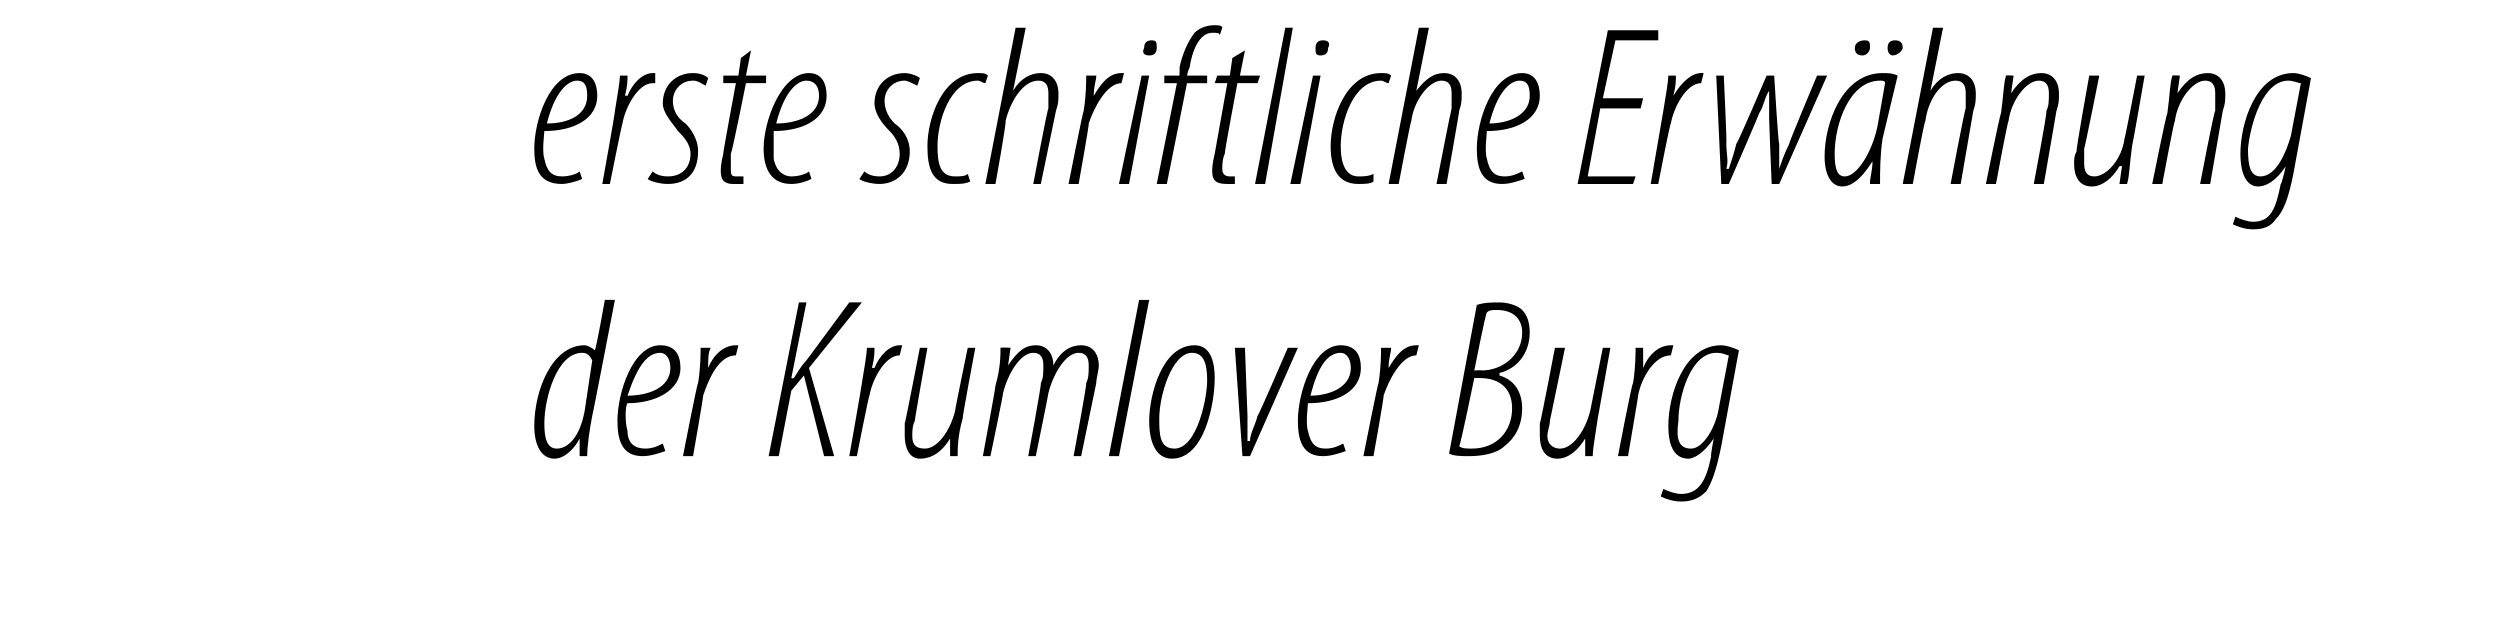
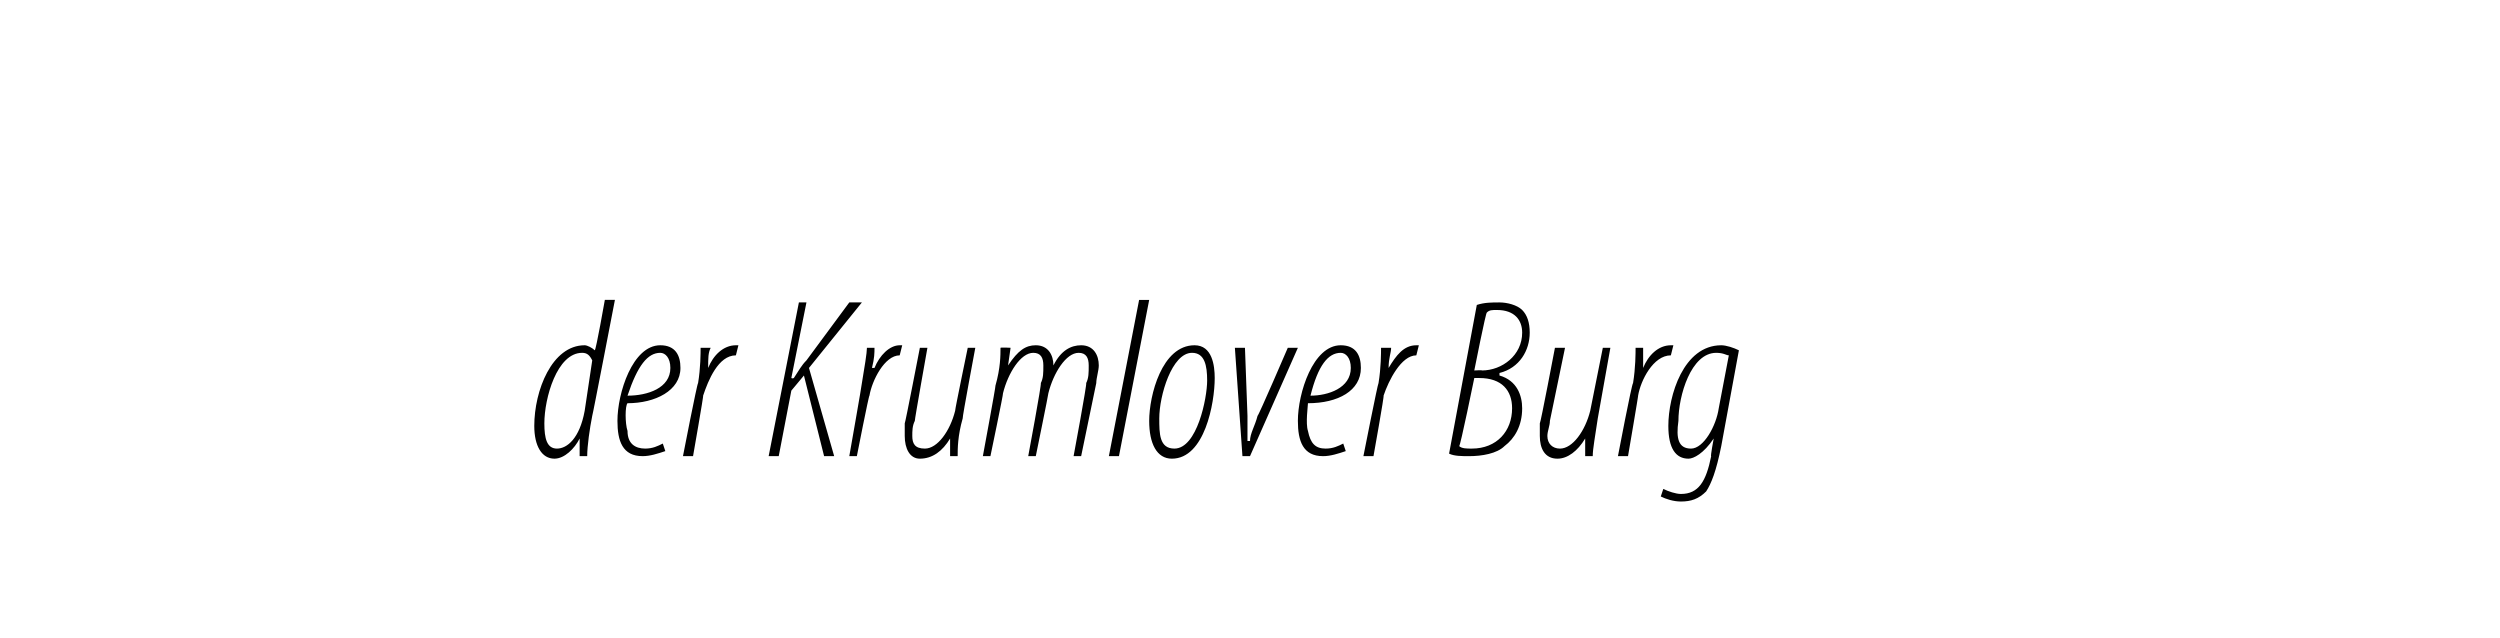
<svg xmlns="http://www.w3.org/2000/svg" version="1.1" width="99.2px" height="25.3px" viewBox="0 0 99.2 25.3">
  <desc>erste schriftliche Erw hnung der Krumlover Burg</desc>
  <defs />
  <g id="Polygon208197">
    <path d="m24.4 11.9s-.89 4.62-.9 4.6c-.1.5-.2 1.2-.2 1.6h-.3v-.7s.03-.01 0 0c-.2.4-.6.8-1 .8c-.5 0-.8-.5-.8-1.3c0-1.4.7-3.2 2-3.2c.1 0 .3.1.4.2c.05-.01.4-2 .4-2h.4zm-.9 2.4c-.1-.2-.2-.3-.4-.3c-1 0-1.5 1.8-1.5 2.8c0 .6.1 1 .5 1c.4 0 .9-.4 1.1-1.5l.3-2zm2.9 3.6c-.3.1-.6.2-.9.2c-.8 0-1-.6-1-1.4c0-1.1.6-3 1.7-3c.6 0 .8.4.8.9c0 .9-1 1.4-2.1 1.4c-.1.1-.1.8 0 1.1c0 .5.3.7.7.7c.3 0 .5-.1.7-.2l.1.3zm.2-3.3c0-.4-.2-.6-.4-.6c-.5 0-.9.5-1.3 1.7c.8 0 1.7-.3 1.7-1.1zm.5 3.5s.56-2.89.6-2.9c.1-.6.1-1.2.1-1.4h.4c-.1.2-.1.4-.1.8c.2-.5.6-.9 1.1-.9h.1l-.1.4c-.7 0-1.1 1-1.3 1.6c.03-.05-.4 2.4-.4 2.4h-.4zm4.6-6.1h.3l-.6 3s.05.03.1 0c.2-.3.3-.5.5-.7l1.7-2.3h.5l-2.1 2.6l1 3.5h-.4l-.8-3.2l-.5.6l-.5 2.6h-.4l1.2-6.1zm2 6.1s.51-2.89.5-2.9c.1-.6.2-1.2.2-1.4h.3c0 .2 0 .4-.1.8h.1c.2-.5.6-.9 1-.9h.1l-.1.4c-.6 0-1.1 1-1.2 1.6c-.02-.05-.5 2.4-.5 2.4h-.3zm5-4.3s-.52 2.77-.5 2.8c-.2.7-.2 1.2-.2 1.5h-.3v-.7s.01-.04 0 0c-.3.5-.7.8-1.2.8c-.4 0-.6-.4-.6-.9v-.5c.02 0 .6-3 .6-3h.3s-.51 2.86-.5 2.9c-.1.2-.1.4-.1.6c0 .3.1.5.5.5c.5 0 1-.7 1.2-1.5c-.01-.04.5-2.5.5-2.5h.3zm.3 4.3s.52-2.8.5-2.8c.2-.7.2-1.2.2-1.5c.04-.02.4 0 .4 0l-.1.7s-.01.03 0 0c.4-.6.7-.8 1.1-.8c.5 0 .7.4.7.8c.3-.6.7-.8 1.1-.8c.5 0 .7.4.7.8c0 .2-.1.5-.1.7l-.6 2.9h-.3s.54-2.89.5-2.9c.1-.2.1-.4.1-.7c0-.3-.1-.5-.4-.5c-.5 0-1 .8-1.2 1.6c.01.01-.5 2.5-.5 2.5h-.3s.54-2.89.5-2.9c.1-.2.1-.4.1-.7c0-.3-.1-.5-.4-.5c-.5 0-1 .8-1.2 1.6c.02.01-.5 2.5-.5 2.5h-.3zm5 0l1.2-6.2h.4l-1.2 6.2h-.4zm2.5.1c-.6 0-.9-.6-.9-1.5c0-1 .5-3 1.8-3c.7 0 .8.8.8 1.3c0 1-.4 3.2-1.7 3.2zm.1-.4c.9 0 1.3-2 1.3-2.7c0-.6-.1-1.1-.6-1.1c-.8 0-1.3 1.7-1.3 2.6c0 .6 0 1.2.6 1.2zm2.8-4l.1 2.7v1h.1c0-.3.2-.6.3-1c.04 0 1.2-2.7 1.2-2.7h.4l-1.9 4.3h-.3l-.3-4.3h.4zm4 4.1c-.3.1-.6.2-.9.2c-.8 0-1-.6-1-1.4c0-1.1.6-3 1.7-3c.6 0 .8.4.8.9c0 .9-.9 1.4-2.1 1.4c0 .1-.1.8 0 1.1c.1.5.3.7.7.7c.3 0 .5-.1.7-.2l.1.3zm.2-3.3c0-.4-.2-.6-.4-.6c-.5 0-.9.5-1.2 1.7c.7 0 1.6-.3 1.6-1.1zm.5 3.5s.57-2.89.6-2.9c.1-.6.1-1.2.1-1.4h.4c0 .2-.1.4-.1.8c.3-.5.6-.9 1.1-.9h.1l-.1.4c-.6 0-1.1 1-1.3 1.6c.04-.05-.4 2.4-.4 2.4h-.4zm4.5-6c.3-.1.6-.1.9-.1c.3 0 .7.1.9.3c.2.2.3.5.3.9c0 .7-.4 1.4-1.2 1.6v.1c.7.2.9.8.9 1.3c0 .7-.3 1.2-.7 1.5c-.3.3-.9.4-1.4.4c-.3 0-.6 0-.8-.1l1.1-5.9zm-.1 2.6s.33-.02.3 0c.8 0 1.6-.6 1.6-1.5c0-.5-.3-.9-1-.9c-.2 0-.3 0-.4.1c-.04-.03-.5 2.3-.5 2.3zm-.6 3c.1.1.3.1.5.1c1 0 1.6-.7 1.6-1.6c0-.7-.4-1.2-1.3-1.2h-.2s-.56 2.74-.6 2.7zm6-3.9l-.5 2.8c-.1.7-.2 1.2-.2 1.5h-.3v-.7s.03-.04 0 0c-.3.5-.7.8-1.1.8c-.5 0-.7-.4-.7-.9v-.5c.03 0 .6-3 .6-3h.4l-.6 2.9c0 .2-.1.4-.1.6c0 .3.2.5.5.5c.5 0 1-.7 1.2-1.5l.5-2.5h.3zm.3 4.3s.55-2.89.6-2.9c.1-.6.1-1.2.1-1.4h.3v.8c.2-.5.6-.9 1.1-.9h.1l-.1.4c-.7 0-1.2 1-1.3 1.6c.02-.05-.4 2.4-.4 2.4h-.4zm1.8 1.3c.2.1.5.2.7.2c.7 0 1-.5 1.2-1.5c-.04.04.1-.7.1-.7c0 0 .01-.04 0 0c-.4.6-.8.8-1 .8c-.5 0-.8-.4-.8-1.3c0-1.2.6-3.2 2.1-3.2c.2 0 .5.1.7.2l-.7 3.8c-.2 1-.4 1.5-.6 1.8c-.3.3-.6.4-1 .4c-.3 0-.6-.1-.8-.2l.1-.3zm2.6-5.3c-.1 0-.2-.1-.5-.1c-1 0-1.5 1.7-1.5 2.7c-.1.7 0 1.1.5 1.1c.5 0 1-.9 1.1-1.6l.4-2.1z" stroke="none" fill="#000" />
  </g>
  <g id="Polygon208196">
-     <path d="m23.1 7.1c-.2.1-.6.2-.8.2c-.9 0-1.1-.6-1.1-1.4c0-1.1.6-3 1.8-3c.5 0 .7.4.7.9c0 .9-.9 1.4-2.1 1.4c0 .1-.1.8 0 1.1c.1.5.3.7.7.7c.3 0 .6-.1.7-.2l.1.3zm.2-3.3c0-.4-.1-.6-.4-.6c-.4 0-.9.5-1.2 1.7c.8 0 1.6-.3 1.6-1.1zm.6 3.5s.52-2.89.5-2.9c.1-.6.2-1.2.2-1.4h.3c0 .2 0 .4-.1.8h.1c.2-.5.6-.9 1-.9h.1v.4h-.1c-.6 0-1.1 1-1.2 1.6c-.01-.05-.5 2.4-.5 2.4h-.3zm2-.5c.1.1.3.2.6.2c.6 0 .9-.4.9-.9c0-.4-.3-.7-.5-.9c-.2-.3-.6-.7-.6-1.1c0-.7.5-1.2 1.2-1.2c.3 0 .5.1.6.2l-.1.3c-.2-.1-.3-.2-.5-.2c-.5 0-.8.4-.8.8c0 .4.2.7.5.9c.2.2.5.6.5 1.1c0 .9-.5 1.3-1.2 1.3c-.3 0-.7-.1-.8-.2l.2-.3zM29.8 2l-.2 1h.8v.3h-.8s-.55 2.75-.6 2.8v.6c0 .2 0 .3.2.3h.3v.3h-.4c-.3 0-.5-.1-.5-.5c0-.1 0-.3.1-.7c-.02-.01.5-2.8.5-2.8h-.5v-.3h.6l.1-.7l.4-.3zm2.4 5.1c-.2.1-.5.2-.8.2c-.8 0-1.1-.6-1.1-1.4c0-1.1.7-3 1.8-3c.5 0 .7.4.7.9c0 .9-.9 1.4-2.1 1.4v1.1c.1.5.4.7.7.7c.3 0 .6-.1.7-.2l.1.3zm.3-3.3c0-.4-.2-.6-.5-.6c-.4 0-.9.5-1.2 1.7c.8 0 1.7-.3 1.7-1.1zm1.8 3c.1.1.3.2.6.2c.5 0 .8-.4.8-.9c0-.4-.2-.7-.4-.9c-.3-.3-.6-.7-.6-1.1c0-.7.5-1.2 1.2-1.2c.2 0 .5.1.6.2l-.1.3c-.2-.1-.4-.2-.5-.2c-.5 0-.8.4-.8.8c0 .4.2.7.4.9c.3.2.6.6.6 1.1c0 .9-.6 1.3-1.2 1.3c-.3 0-.7-.1-.8-.2l.2-.3zm4.2.4c-.2.1-.4.1-.7.1c-.8 0-1-.6-1-1.5c0-1.1.6-2.9 2-2.9c.2 0 .3 0 .4.1l-.1.3c-.1 0-.2-.1-.3-.1c-1.1 0-1.6 1.6-1.6 2.6c0 .7.1 1.2.7 1.2c.2 0 .4 0 .5-.1l.1.3zm.6.1l1.2-6.2h.4l-.5 2.5s0 .02 0 0c.3-.5.7-.7 1.1-.7c.5 0 .7.4.7.8c0 .3 0 .4-.1.7l-.6 2.9h-.3s.56-2.98.6-3v-.6c0-.3-.1-.5-.4-.5c-.6 0-1.1.8-1.3 1.6c.05.01-.4 2.5-.4 2.5h-.4zm3.3 0s.57-2.89.6-2.9c.1-.6.1-1.2.1-1.4h.4c0 .2-.1.4-.1.8c.3-.5.6-.9 1.1-.9h.1l-.1.4c-.6 0-1.1 1-1.3 1.6c.04-.05-.4 2.4-.4 2.4h-.4zm2 0l.9-4.3h.3l-.8 4.3h-.4zm1.2-5.1c-.2 0-.3-.1-.2-.3c0-.2.1-.3.3-.3c.2 0 .2.1.2.3c0 .2-.1.3-.3.3zm.3 5.1l.8-4h-.5v-.3h.6s.02-.35 0-.3c.1-.5.3-1 .6-1.4c.2-.2.5-.3.8-.3c.1 0 .3 0 .3.1l-.1.3c0-.1-.1-.1-.3-.1c-.5 0-.8.7-.9 1.4c-.05.05-.1.3-.1.3h.8v.3h-.8l-.8 4h-.4zM49.4 2l-.2 1h.8l-.1.3h-.8s-.52 2.75-.5 2.8c-.1.2-.1.5-.1.6c0 .2.1.3.3.3h.2v.3h-.3c-.4 0-.6-.1-.6-.5c0-.1 0-.3.1-.7l.5-2.8h-.5l.1-.3h.5l.1-.7l.5-.3zm.4 5.3L51 1.1h.3l-1.1 6.2h-.4zm1.4 0l.9-4.3h.3l-.8 4.3h-.4zm1.2-5.1c-.2 0-.2-.1-.2-.3c0-.2.1-.3.3-.3c.2 0 .3.1.2.3c0 .2-.1.3-.3.3zm2.1 5c-.1.1-.4.1-.6.1c-.8 0-1.1-.6-1.1-1.5c0-1.1.6-2.9 2-2.9c.2 0 .3 0 .4.1l-.1.3c-.1 0-.2-.1-.3-.1c-1.1 0-1.6 1.6-1.6 2.6c0 .7.2 1.2.7 1.2c.2 0 .4 0 .6-.1v.3zm.6.1l1.2-6.2h.4l-.5 2.5s.02.02 0 0c.4-.5.7-.7 1.1-.7c.5 0 .7.4.7.8c0 .3 0 .4-.1.7c.02-.03-.5 2.9-.5 2.9h-.4s.58-2.98.6-3v-.6c0-.3-.1-.5-.4-.5c-.5 0-1.1.8-1.2 1.6c-.03.01-.5 2.5-.5 2.5h-.4zm5.4-.2c-.3.1-.6.2-.9.2c-.8 0-1-.6-1-1.4c0-1.1.6-3 1.8-3c.5 0 .7.4.7.9c0 .9-.9 1.4-2.1 1.4c0 .1-.1.8 0 1.1c.1.5.3.7.7.7c.3 0 .5-.1.7-.2l.1.3zm.2-3.3c0-.4-.1-.6-.4-.6c-.4 0-.9.5-1.2 1.7c.7 0 1.6-.3 1.6-1.1zm4.4.5h-1.6L63 7h1.9l-.1.3h-2.2l1.2-6.1h2v.4h-1.7l-.5 2.3h1.6l-.1.4zm.4 3l.5-2.9c.1-.6.2-1.2.2-1.4h.3c0 .2 0 .4-.1.8c.3-.5.7-.9 1.1-.9h.1l-.1.4c-.6 0-1.1 1-1.2 1.6c-.03-.05-.5 2.4-.5 2.4h-.3zM68.4 3s.13 2.71.1 2.7c0 .4.1.7 0 1h.1c.1-.3.2-.6.3-1c.04.02 1.2-2.7 1.2-2.7h.3s.16 2.71.2 2.7v1c.1-.3.2-.6.4-1c-.04.01 1.1-2.7 1.1-2.7h.4l-1.9 4.3h-.3s-.12-2.82-.1-2.8v-.9c-.2.3-.2.6-.4.9c.03-.02-1.2 2.8-1.2 2.8h-.3L68.1 3h.3zm5.8 4.3c0-.3.1-.5.1-.9c-.5.8-.9 1-1.2 1c-.4 0-.7-.4-.7-1.2c0-1.3.7-3.3 2.3-3.3c.2 0 .4 0 .6.1l-.6 2.5c-.1.7-.1 1.3-.1 1.8h-.4zm.6-4c0-.1-.1-.1-.2-.1c-1.2 0-1.8 1.7-1.8 2.9c0 .6.1.9.4.9c.5 0 1.1-1 1.3-2l.3-1.7zm-.9-1.1c-.2 0-.3-.1-.3-.3c0-.2.2-.3.4-.3c.2 0 .2.1.2.3c0 .1-.1.3-.3.3zm1.2 0c-.1 0-.2-.1-.2-.3c0-.2.1-.3.3-.3c.2 0 .3.1.3.3c0 .1-.2.3-.4.3zm.4 5.1l1.2-6.2h.4l-.5 2.5s0 .02 0 0c.3-.5.7-.7 1.1-.7c.5 0 .7.4.7.8c0 .3 0 .4-.1.7l-.5 2.9h-.4s.56-2.98.6-3v-.6c0-.3-.1-.5-.4-.5c-.6 0-1.1.8-1.2 1.6c-.05.01-.5 2.5-.5 2.5h-.4zm3.3 0s.56-2.8.6-2.8c.1-.7.1-1.2.2-1.5c-.02-.02.3 0 .3 0l-.1.7s.03.03 0 0c.4-.6.8-.8 1.2-.8c.5 0 .7.4.7.8c0 .3 0 .4-.1.7l-.5 2.9h-.4s.55-2.89.5-2.9c.1-.2.1-.4.1-.7c0-.3-.1-.5-.4-.5c-.5 0-1.1.8-1.2 1.6c-.04.01-.5 2.5-.5 2.5h-.4zM85.1 3s-.48 2.77-.5 2.8c-.1.7-.1 1.2-.2 1.5h-.3l.1-.7s-.05-.04-.1 0c-.3.5-.7.8-1.1.8c-.5 0-.7-.4-.7-.9c0-.2 0-.3.1-.5c-.04 0 .5-3 .5-3h.4s-.57 2.86-.6 2.9v.6c0 .3.1.5.4.5c.5 0 1.1-.7 1.2-1.5c.03-.04.5-2.5.5-2.5h.3zm.3 4.3s.56-2.8.6-2.8c.1-.7.1-1.2.2-1.5c-.01-.02.3 0 .3 0l-.1.7s.04.03 0 0c.4-.6.8-.8 1.2-.8c.5 0 .7.4.7.8c0 .3 0 .4-.1.7l-.5 2.9h-.4s.55-2.89.6-2.9v-.7c0-.3-.1-.5-.4-.5c-.5 0-1.1.8-1.2 1.6c-.04.01-.5 2.5-.5 2.5h-.4zm3.3 1.3c.2.1.5.2.7.2c.7 0 .9-.5 1.1-1.5c.03.04.2-.7.2-.7c0 0-.01-.04 0 0c-.4.6-.8.8-1.1.8c-.4 0-.7-.4-.7-1.3c0-1.2.6-3.2 2.1-3.2c.2 0 .5.1.7.2L91 6.9c-.2 1-.4 1.5-.7 1.8c-.2.3-.5.4-.9.4c-.3 0-.6-.1-.8-.2l.1-.3zm2.6-5.3c-.1 0-.3-.1-.5-.1c-1 0-1.5 1.7-1.6 2.7c0 .7.1 1.1.5 1.1c.6 0 1-.9 1.2-1.6l.4-2.1z" stroke="none" fill="#000" />
-   </g>
+     </g>
</svg>